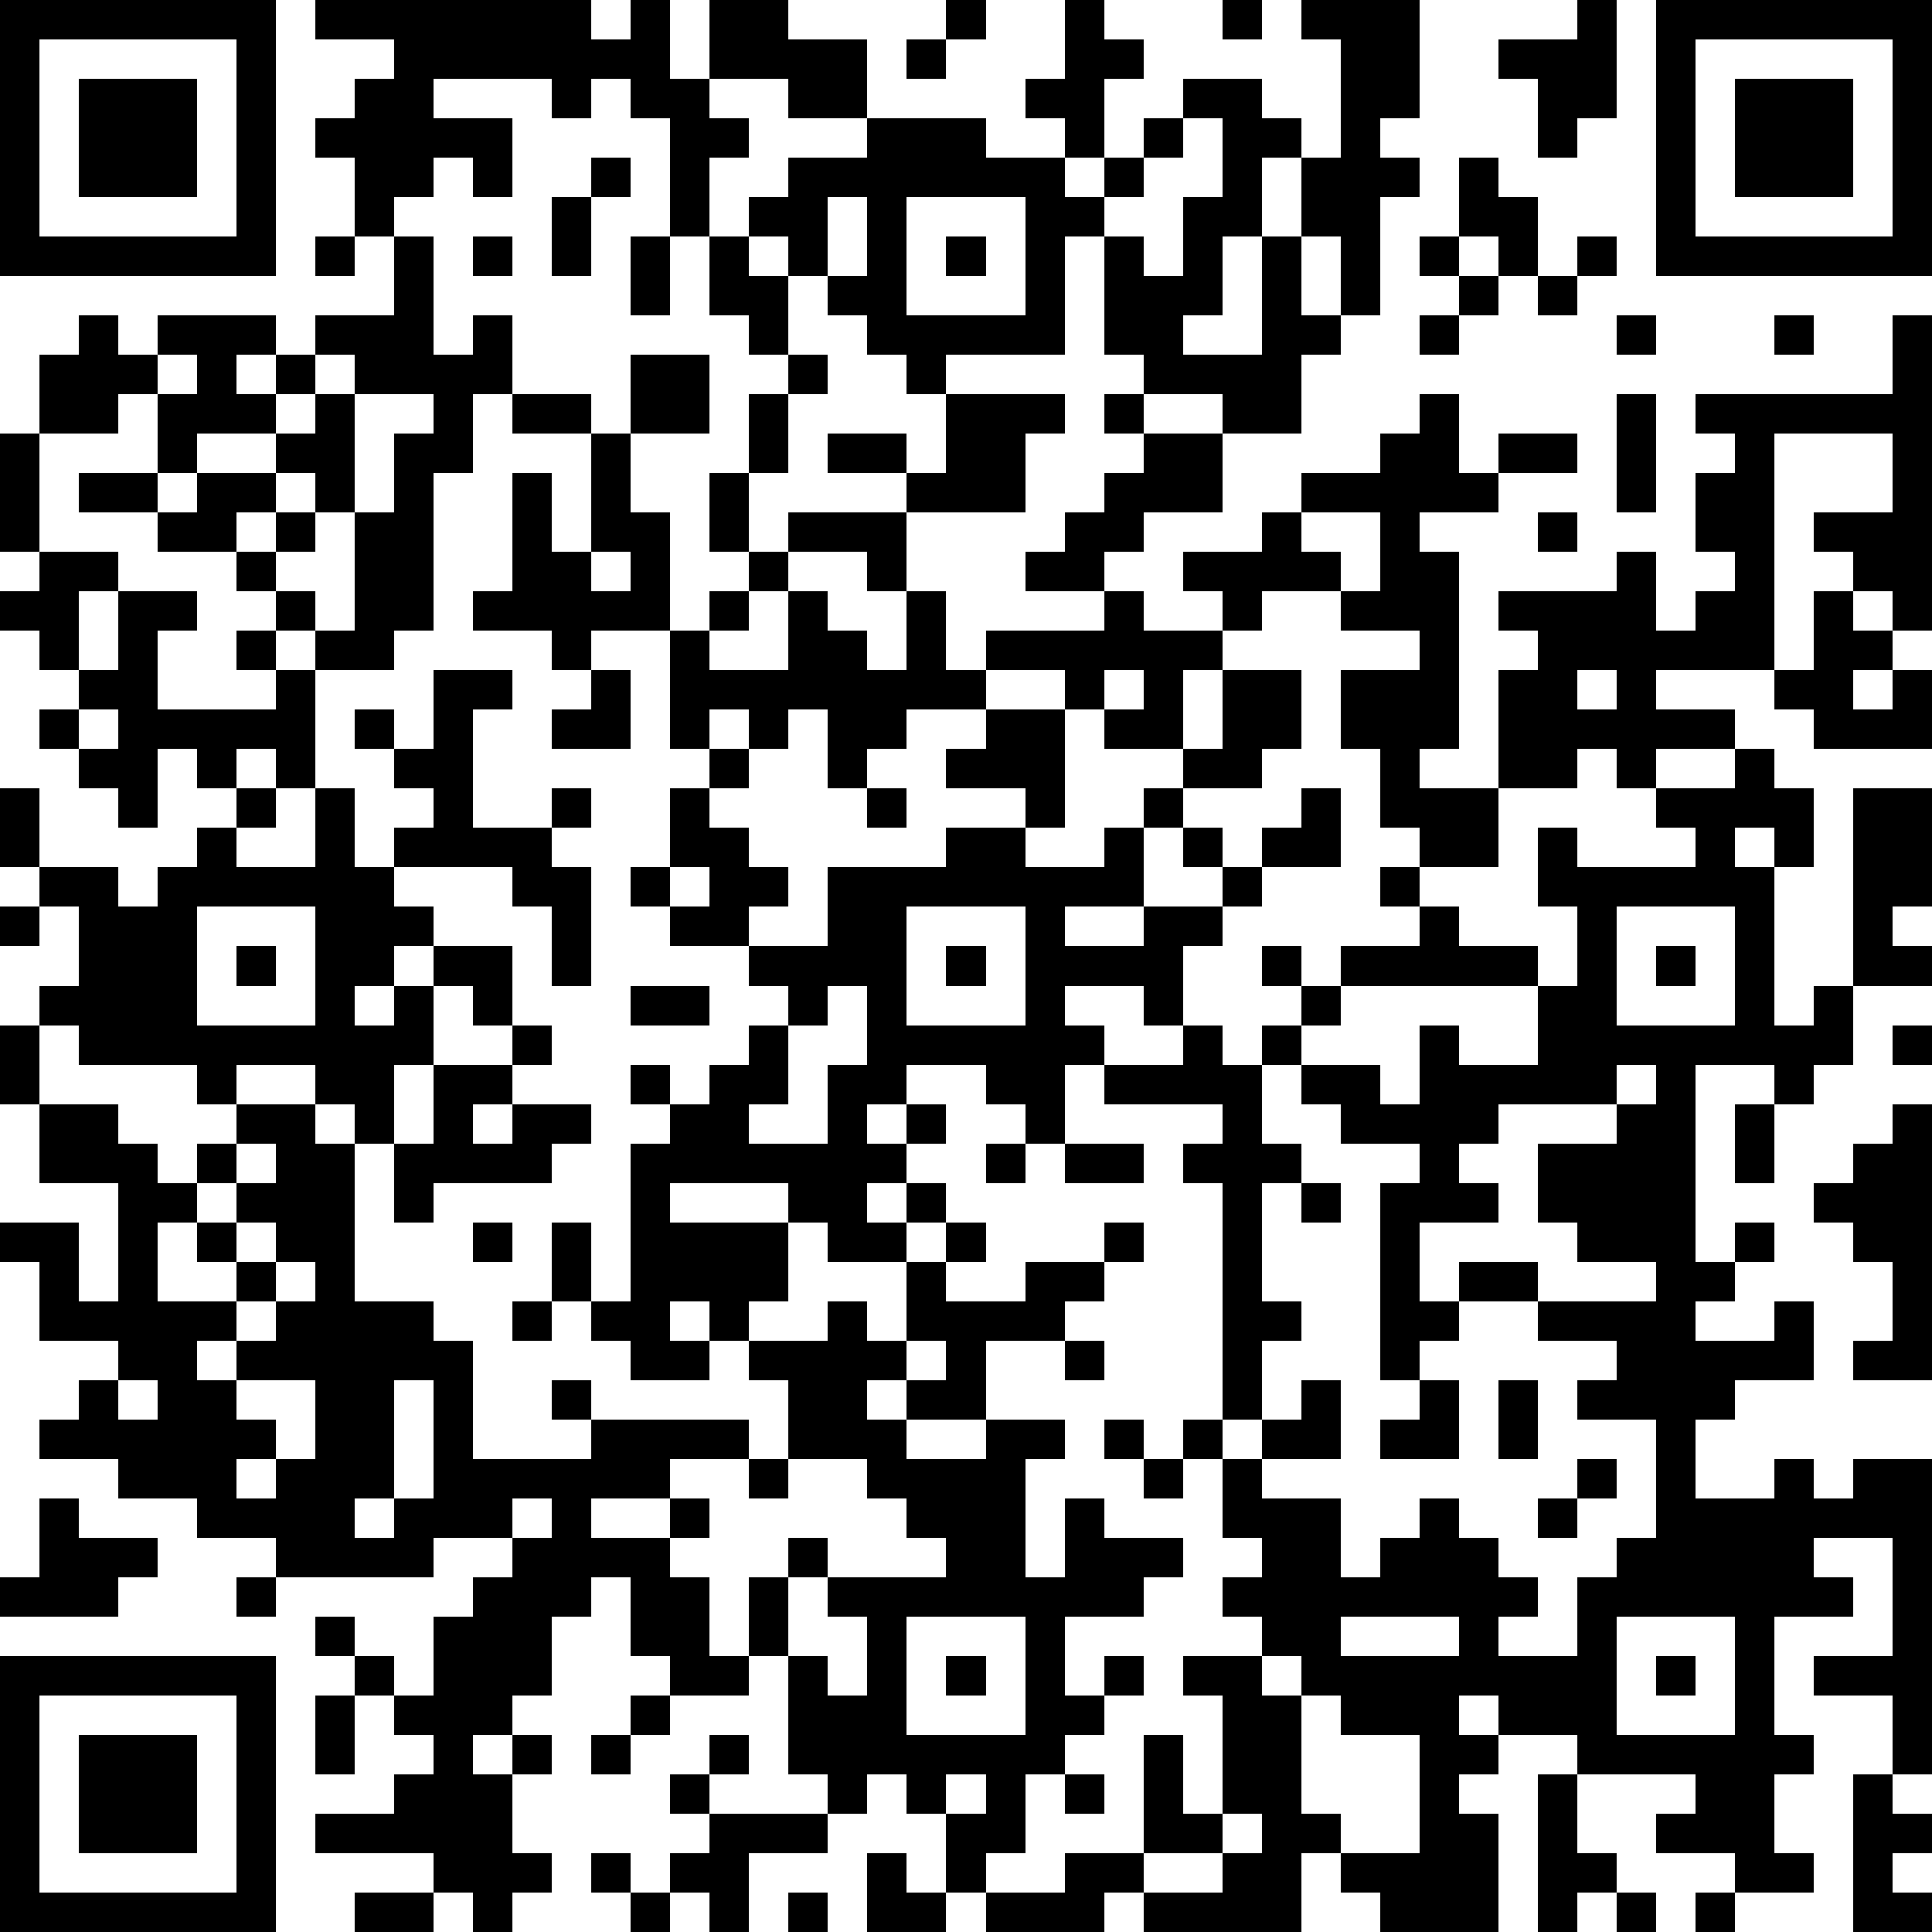
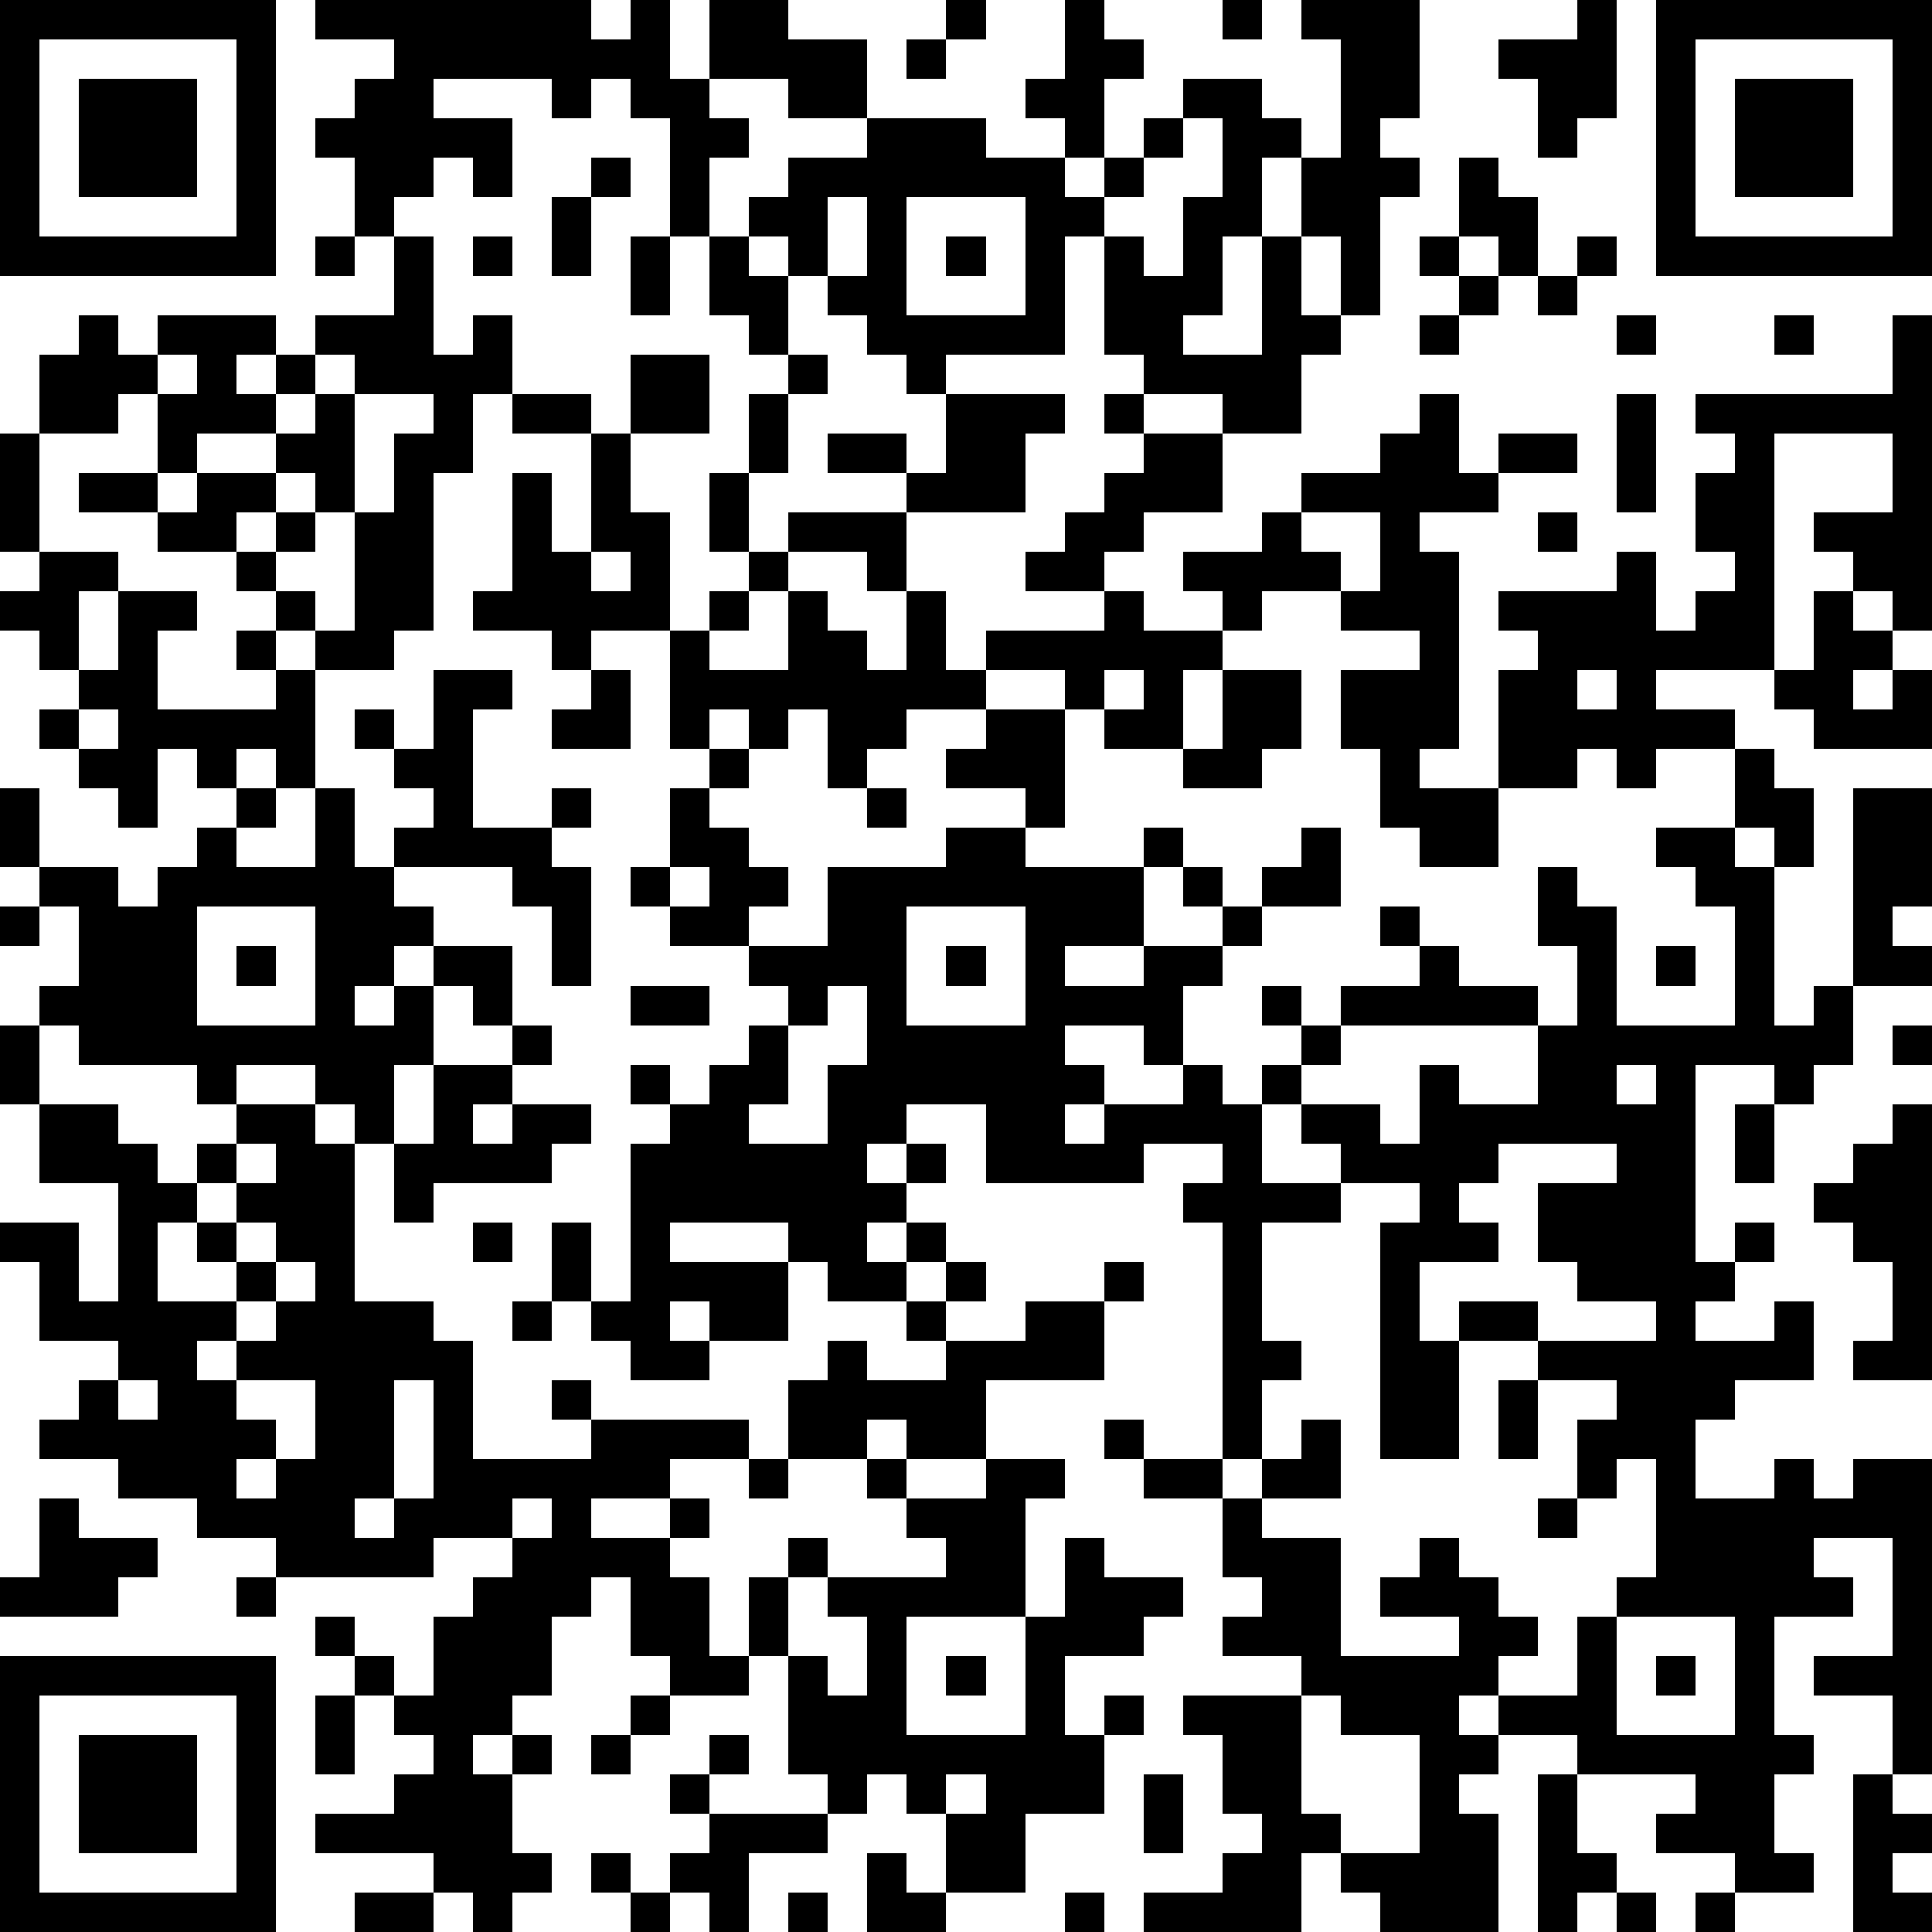
<svg xmlns="http://www.w3.org/2000/svg" version="1.1" width="196" height="196" shape-rendering="crispEdges">
-   <path d="M0 0h7v7h-7zM8 0h7v1h1v-1h1v2h1v-2h2v1h2v2h-2v-1h-2v1h1v1h-1v2h-1v-3h-1v-1h-1v1h-1v-1h-3v1h2v2h-1v-1h-1v1h-1v1h-1v-2h-1v-1h1v-1h1v-1h-2zM24 0h1v1h-1zM27 0h1v1h1v1h-1v2h-1v-1h-1v-1h1zM31 0h1v1h-1zM33 0h3v3h-1v1h1v1h-1v3h-1v-2h-1v-2h-1v2h-1v2h-1v1h2v-3h1v2h1v1h-1v2h-2v-1h-2v-1h-1v-3h-1v3h-3v1h-1v-1h-1v-1h-1v-1h-1v-1h-1v-1h1v-1h2v-1h3v1h2v1h1v-1h1v-1h1v-1h2v1h1v1h1v-3h-1zM40 0h1v3h-1v1h-1v-2h-1v-1h2zM42 0h7v7h-7zM1 1v5h5v-5zM23 1h1v1h-1zM43 1v5h5v-5zM2 2h3v3h-3zM44 2h3v3h-3zM30 3v1h-1v1h-1v1h1v1h1v-2h1v-2zM15 4h1v1h-1zM37 4h1v1h1v2h-1v-1h-1zM14 5h1v2h-1zM21 5v2h1v-2zM23 5v3h3v-3zM8 6h1v1h-1zM10 6h1v3h1v-1h1v2h-1v2h-1v4h-1v1h-2v-1h-1v-1h-1v-1h-2v-1h-2v-1h2v-2h-1v1h-2v-2h1v-1h1v1h1v-1h3v1h-1v1h1v-1h1v-1h2zM12 6h1v1h-1zM16 6h1v2h-1zM18 6h1v1h1v2h-1v-1h-1zM24 6h1v1h-1zM36 6h1v1h-1zM40 6h1v1h-1zM37 7h1v1h-1zM39 7h1v1h-1zM36 8h1v1h-1zM41 8h1v1h-1zM45 8h1v1h-1zM48 8h1v8h-1v-1h-1v-1h-1v-1h2v-2h-3v6h-3v1h2v1h-2v1h-1v-1h-1v1h-2v-3h1v-1h-1v-1h3v-1h1v2h1v-1h1v-1h-1v-2h1v-1h-1v-1h5zM4 9v1h1v-1zM8 9v1h-1v1h-2v1h-1v1h1v-1h2v-1h1v-1h1v-1zM16 9h2v2h-2zM20 9h1v1h-1zM9 10v3h-1v-1h-1v1h-1v1h1v-1h1v1h-1v1h1v1h1v-3h1v-2h1v-1zM13 10h2v1h-2zM19 10h1v2h-1zM24 10h3v1h-1v2h-3v-1h-2v-1h2v1h1zM28 10h1v1h-1zM36 10h1v2h1v-1h2v1h-2v1h-2v1h1v5h-1v1h2v2h-2v-1h-1v-2h-1v-2h2v-1h-2v-1h-2v1h-1v-1h-1v-1h2v-1h1v-1h2v-1h1zM41 10h1v3h-1zM0 11h1v3h-1zM15 11h1v2h1v3h-2v1h-1v-1h-2v-1h1v-3h1v2h1zM29 11h2v2h-2v1h-1v1h-2v-1h1v-1h1v-1h1zM18 12h1v2h-1zM20 13h3v2h-1v-1h-2zM33 13v1h1v1h1v-2zM39 13h1v1h-1zM1 14h2v1h-1v2h-1v-1h-1v-1h1zM15 14v1h1v-1zM19 14h1v1h-1zM3 15h2v1h-1v2h3v-1h-1v-1h1v1h1v3h-1v-1h-1v1h-1v-1h-1v2h-1v-1h-1v-1h-1v-1h1v-1h1zM18 15h1v1h-1zM20 15h1v1h1v1h1v-2h1v2h1v-1h3v-1h1v1h2v1h-1v2h-2v-1h-1v-1h-2v1h-2v1h-1v1h-1v-2h-1v1h-1v-1h-1v1h-1v-3h1v1h2zM46 15h1v1h1v1h-1v1h1v-1h1v2h-3v-1h-1v-1h1zM11 17h2v1h-1v3h2v-1h1v1h-1v1h1v3h-1v-2h-1v-1h-3v-1h1v-1h-1v-1h-1v-1h1v1h1zM15 17h1v2h-2v-1h1zM28 17v1h1v-1zM31 17h2v2h-1v1h-2v-1h1zM40 17v1h1v-1zM2 18v1h1v-1zM25 18h2v3h-1v-1h-2v-1h1zM18 19h1v1h-1zM44 19h1v1h1v2h-1v-1h-1v1h1v4h1v-1h1v-5h2v3h-1v1h1v1h-2v2h-1v1h-1v-1h-2v5h1v-1h1v1h-1v1h-1v1h2v-1h1v2h-2v1h-1v2h2v-1h1v1h1v-1h2v8h-1v-2h-2v-1h2v-3h-2v1h1v1h-2v3h1v1h-1v2h1v1h-2v-1h-2v-1h1v-1h-3v-1h-2v-1h-1v1h1v1h-1v1h1v3h-3v-1h-1v-1h-1v2h-4v-1h-1v1h-3v-1h-1v-2h-1v-1h-1v1h-1v-1h-1v-3h-1v-2h1v-1h1v1h-1v2h1v1h1v-2h-1v-1h3v-1h-1v-1h-1v-1h-2v-2h-1v-1h-1v-1h-1v1h1v1h-2v-1h-1v-1h-1v-2h1v2h1v-4h1v-1h-1v-1h1v1h1v-1h1v-1h1v-1h-1v-1h-2v-1h-1v-1h1v-2h1v1h1v1h1v1h-1v1h2v-2h3v-1h2v1h2v-1h1v-1h1v1h-1v2h-2v1h2v-1h2v-1h-1v-1h1v1h1v-1h1v-1h1v2h-2v1h-1v1h-1v2h-1v-1h-2v1h1v1h-1v2h-1v-1h-1v-1h-2v1h-1v1h1v-1h1v1h-1v1h-1v1h1v-1h1v1h-1v1h-2v-1h-1v-1h-3v1h3v2h-1v1h2v-1h1v1h1v-2h1v-1h1v1h-1v1h2v-1h2v-1h1v1h-1v1h-1v1h-2v2h-2v-1h-1v1h1v1h2v-1h2v1h-1v3h1v-2h1v1h2v1h-1v1h-2v2h1v-1h1v1h-1v1h-1v1h-1v2h-1v1h2v-1h2v-3h1v2h1v-3h-1v-1h2v-1h-1v-1h1v-1h-1v-2h-1v-1h1v-6h-1v-1h1v-1h-3v-1h2v-1h1v1h1v-1h1v-1h-1v-1h1v1h1v-1h2v-1h-1v-1h1v1h1v1h2v1h-5v1h-1v1h-1v2h1v1h-1v3h1v1h-1v2h-1v1h1v-1h1v-1h1v2h-2v1h2v2h1v-1h1v-1h1v1h1v1h1v1h-1v1h2v-2h1v-1h1v-3h-2v-1h1v-1h-2v-1h-2v-1h2v1h3v-1h-2v-1h-1v-2h2v-1h-3v1h-1v1h1v1h-2v2h1v1h-1v1h-1v-5h1v-1h-2v-1h-1v-1h2v1h1v-2h1v1h2v-2h1v-2h-1v-2h1v1h3v-1h-1v-1h2zM0 20h1v2h-1zM6 20h1v1h-1zM8 20h1v2h1v1h1v1h-1v1h-1v1h1v-1h1v-1h2v2h-1v-1h-1v2h-1v2h-1v-1h-1v-1h-2v1h-1v-1h-3v-1h-1v-1h1v-2h-1v-1h2v1h1v-1h1v-1h1v1h2zM22 20h1v1h-1zM17 22v1h1v-1zM0 23h1v1h-1zM5 23v3h3v-3zM23 23v3h3v-3zM41 23v3h3v-3zM6 24h1v1h-1zM24 24h1v1h-1zM42 24h1v1h-1zM16 25h2v1h-2zM21 25v1h-1v2h-1v1h2v-2h1v-2zM0 26h1v2h-1zM13 26h1v1h-1zM48 26h1v1h-1zM11 27h2v1h-1v1h1v-1h2v1h-1v1h-3v1h-1v-2h1zM41 27v1h1v-1zM1 28h2v1h1v1h1v-1h1v-1h2v1h1v4h2v1h1v3h3v-1h-1v-1h1v1h4v1h-2v1h-2v1h2v-1h1v1h-1v1h1v2h1v1h-2v-1h-1v-2h-1v1h-1v2h-1v1h-1v1h1v-1h1v1h-1v2h1v1h-1v1h-1v-1h-1v-1h-3v-1h2v-1h1v-1h-1v-1h-1v-1h-1v-1h1v1h1v1h1v-2h1v-1h1v-1h-2v1h-4v-1h-2v-1h-2v-1h-2v-1h1v-1h1v-1h-2v-2h-1v-1h2v2h1v-3h-2zM44 28h1v2h-1zM48 28h1v7h-2v-1h1v-2h-1v-1h-1v-1h1v-1h1zM6 29v1h-1v1h-1v2h2v-1h-1v-1h1v-1h1v-1zM25 29h1v1h-1zM27 29h2v1h-2zM33 30h1v1h-1zM6 31v1h1v-1zM12 31h1v1h-1zM7 32v1h-1v1h-1v1h1v-1h1v-1h1v-1zM13 33h1v1h-1zM23 34v1h1v-1zM27 34h1v1h-1zM3 35v1h1v-1zM6 35v1h1v1h-1v1h1v-1h1v-2zM10 35v3h-1v1h1v-1h1v-3zM36 35h1v2h-2v-1h1zM38 35h1v2h-1zM28 36h1v1h-1zM19 37h1v1h-1zM29 37h1v1h-1zM40 37h1v1h-1zM1 38h1v1h2v1h-1v1h-3v-1h1zM13 38v1h1v-1zM39 38h1v1h-1zM6 40h1v1h-1zM23 41v3h3v-3zM34 41v1h3v-1zM41 41v3h3v-3zM0 42h7v7h-7zM24 42h1v1h-1zM32 42v1h1v-1zM42 42h1v1h-1zM1 43v5h5v-5zM8 43h1v2h-1zM16 43h1v1h-1zM33 43v3h1v1h2v-3h-2v-1zM2 44h3v3h-3zM15 44h1v1h-1zM18 44h1v1h-1zM17 45h1v1h-1zM24 45v1h1v-1zM27 45h1v1h-1zM39 45h1v2h1v1h-1v1h-1zM47 45h1v1h1v1h-1v1h1v1h-2zM18 46h3v1h-2v2h-1v-1h-1v-1h1zM31 46v1h-2v1h2v-1h1v-1zM15 47h1v1h-1zM22 47h1v1h1v1h-2zM9 48h2v1h-2zM16 48h1v1h-1zM20 48h1v1h-1zM41 48h1v1h-1zM43 48h1v1h-1z" style="fill:#000" transform="translate(0,0) scale(4)" />
+   <path d="M0 0h7v7h-7zM8 0h7v1h1v-1h1v2h1v-2h2v1h2v2h-2v-1h-2v1h1v1h-1v2h-1v-3h-1v-1h-1v1h-1v-1h-3v1h2v2h-1v-1h-1v1h-1v1h-1v-2h-1v-1h1v-1h1v-1h-2zM24 0h1v1h-1zM27 0h1v1h1v1h-1v2h-1v-1h-1v-1h1zM31 0h1v1h-1zM33 0h3v3h-1v1h1v1h-1v3h-1v-2h-1v-2h-1v2h-1v2h-1v1h2v-3h1v2h1v1h-1v2h-2v-1h-2v-1h-1v-3h-1v3h-3v1h-1v-1h-1v-1h-1v-1h-1v-1h-1v-1h1v-1h2v-1h3v1h2v1h1v-1h1v-1h1v-1h2v1h1v1h1v-3h-1zM40 0h1v3h-1v1h-1v-2h-1v-1h2zM42 0h7v7h-7zM1 1v5h5v-5zM23 1h1v1h-1zM43 1v5h5v-5zM2 2h3v3h-3zM44 2h3v3h-3zM30 3v1h-1v1h-1v1h1v1h1v-2h1v-2zM15 4h1v1h-1zM37 4h1v1h1v2h-1v-1h-1zM14 5h1v2h-1zM21 5v2h1v-2zM23 5v3h3v-3zM8 6h1v1h-1zM10 6h1v3h1v-1h1v2h-1v2h-1v4h-1v1h-2v-1h-1v-1h-1v-1h-2v-1h-2v-1h2v-2h-1v1h-2v-2h1v-1h1v1h1v-1h3v1h-1v1h1v-1h1v-1h2zM12 6h1v1h-1zM16 6h1v2h-1zM18 6h1v1h1v2h-1v-1h-1zM24 6h1v1h-1zM36 6h1v1h-1zM40 6h1v1h-1zM37 7h1v1h-1zM39 7h1v1h-1zM36 8h1v1h-1zM41 8h1v1h-1zM45 8h1v1h-1zM48 8h1v8h-1v-1h-1v-1h-1v-1h2v-2h-3v6h-3v1h2v1h-2v1h-1v-1h-1v1h-2v-3h1v-1h-1v-1h3v-1h1v2h1v-1h1v-1h-1v-2h1v-1h-1v-1h5zM4 9v1h1v-1zM8 9v1h-1v1h-2v1h-1v1h1v-1h2v-1h1v-1h1v-1zM16 9h2v2h-2zM20 9h1v1h-1zM9 10v3h-1v-1h-1v1h-1v1h1v-1h1v1h-1v1h1v1h1v-3h1v-2h1v-1zM13 10h2v1h-2zM19 10h1v2h-1zM24 10h3v1h-1v2h-3v-1h-2v-1h2v1h1zM28 10h1v1h-1zM36 10h1v2h1v-1h2v1h-2v1h-2v1h1v5h-1v1h2v2h-2v-1h-1v-2h-1v-2h2v-1h-2v-1h-2v1h-1v-1h-1v-1h2v-1h1v-1h2v-1h1zM41 10h1v3h-1zM0 11h1v3h-1zM15 11h1v2h1v3h-2v1h-1v-1h-2v-1h1v-3h1v2h1zM29 11h2v2h-2v1h-1v1h-2v-1h1v-1h1v-1h1zM18 12h1v2h-1zM20 13h3v2h-1v-1h-2zM33 13v1h1v1h1v-2zM39 13h1v1h-1zM1 14h2v1h-1v2h-1v-1h-1v-1h1zM15 14v1h1v-1zM19 14h1v1h-1zM3 15h2v1h-1v2h3v-1h-1v-1h1v1h1v3h-1v-1h-1v1h-1v-1h-1v2h-1v-1h-1v-1h-1v-1h1v-1h1zM18 15h1v1h-1zM20 15h1v1h1v1h1v-2h1v2h1v-1h3v-1h1v1h2v1h-1v2h-2v-1h-1v-1h-2v1h-2v1h-1v1h-1v-2h-1v1h-1v-1h-1v1h-1v-3h1v1h2zM46 15h1v1h1v1h-1v1h1v-1h1v2h-3v-1h-1v-1h1zM11 17h2v1h-1v3h2v-1h1v1h-1v1h1v3h-1v-2h-1v-1h-3v-1h1v-1h-1v-1h-1v-1h1v1h1zM15 17h1v2h-2v-1h1zM28 17v1h1v-1zM31 17h2v2h-1v1h-2v-1h1zM40 17v1h1v-1zM2 18v1h1v-1zM25 18h2v3h-1v-1h-2v-1h1zM18 19h1v1h-1zM44 19h1v1h1v2h-1v-1h-1v1h1v4h1v-1h1v-5h2v3h-1v1h1v1h-2v2h-1v1h-1v-1h-2v5h1v-1h1v1h-1v1h-1v1h2v-1h1v2h-2v1h-1v2h2v-1h1v1h1v-1h2v8h-1v-2h-2v-1h2v-3h-2v1h1v1h-2v3h1v1h-1v2h1v1h-2v-1h-2v-1h1v-1h-3v-1h-2v-1h-1v1h1v1h-1v1h1v3h-3v-1h-1v-1h-1v2h-4v-1h-1v1h-3v-1h-1v-2h-1v-1h-1v1h-1v-1h-1v-3h-1v-2h1v-1h1v1h-1v2h1v1h1v-2h-1v-1h3v-1h-1v-1h-1v-1h-2v-2h-1v-1h-1v-1h-1v1h1v1h-2v-1h-1v-1h-1v-2h1v2h1v-4h1v-1h-1v-1h1v1h1v-1h1v-1h1v-1h-1v-1h-2v-1h-1v-1h1v-2h1v1h1v1h1v1h-1v1h2v-2h3v-1h2v1h2h1v-1h1v1h-1v2h-2v1h2v-1h2v-1h-1v-1h1v1h1v-1h1v-1h1v2h-2v1h-1v1h-1v2h-1v-1h-2v1h1v1h-1v2h-1v-1h-1v-1h-2v1h-1v1h1v-1h1v1h-1v1h-1v1h1v-1h1v1h-1v1h-2v-1h-1v-1h-3v1h3v2h-1v1h2v-1h1v1h1v-2h1v-1h1v1h-1v1h2v-1h2v-1h1v1h-1v1h-1v1h-2v2h-2v-1h-1v1h1v1h2v-1h2v1h-1v3h1v-2h1v1h2v1h-1v1h-2v2h1v-1h1v1h-1v1h-1v1h-1v2h-1v1h2v-1h2v-3h1v2h1v-3h-1v-1h2v-1h-1v-1h1v-1h-1v-2h-1v-1h1v-6h-1v-1h1v-1h-3v-1h2v-1h1v1h1v-1h1v-1h-1v-1h1v1h1v-1h2v-1h-1v-1h1v1h1v1h2v1h-5v1h-1v1h-1v2h1v1h-1v3h1v1h-1v2h-1v1h1v-1h1v-1h1v2h-2v1h2v2h1v-1h1v-1h1v1h1v1h1v1h-1v1h2v-2h1v-1h1v-3h-2v-1h1v-1h-2v-1h-2v-1h2v1h3v-1h-2v-1h-1v-2h2v-1h-3v1h-1v1h1v1h-2v2h1v1h-1v1h-1v-5h1v-1h-2v-1h-1v-1h2v1h1v-2h1v1h2v-2h1v-2h-1v-2h1v1h3v-1h-1v-1h2zM0 20h1v2h-1zM6 20h1v1h-1zM8 20h1v2h1v1h1v1h-1v1h-1v1h1v-1h1v-1h2v2h-1v-1h-1v2h-1v2h-1v-1h-1v-1h-2v1h-1v-1h-3v-1h-1v-1h1v-2h-1v-1h2v1h1v-1h1v-1h1v1h2zM22 20h1v1h-1zM17 22v1h1v-1zM0 23h1v1h-1zM5 23v3h3v-3zM23 23v3h3v-3zM41 23v3h3v-3zM6 24h1v1h-1zM24 24h1v1h-1zM42 24h1v1h-1zM16 25h2v1h-2zM21 25v1h-1v2h-1v1h2v-2h1v-2zM0 26h1v2h-1zM13 26h1v1h-1zM48 26h1v1h-1zM11 27h2v1h-1v1h1v-1h2v1h-1v1h-3v1h-1v-2h1zM41 27v1h1v-1zM1 28h2v1h1v1h1v-1h1v-1h2v1h1v4h2v1h1v3h3v-1h-1v-1h1v1h4v1h-2v1h-2v1h2v-1h1v1h-1v1h1v2h1v1h-2v-1h-1v-2h-1v1h-1v2h-1v1h-1v1h1v-1h1v1h-1v2h1v1h-1v1h-1v-1h-1v-1h-3v-1h2v-1h1v-1h-1v-1h-1v-1h-1v-1h1v1h1v1h1v-2h1v-1h1v-1h-2v1h-4v-1h-2v-1h-2v-1h-2v-1h1v-1h1v-1h-2v-2h-1v-1h2v2h1v-3h-2zM44 28h1v2h-1zM48 28h1v7h-2v-1h1v-2h-1v-1h-1v-1h1v-1h1zM6 29v1h-1v1h-1v2h2v-1h-1v-1h1v-1h1v-1zM25 29h1v1h-1zM27 29h2v1h-2zM33 30h1v1h-1zM6 31v1h1v-1zM12 31h1v1h-1zM7 32v1h-1v1h-1v1h1v-1h1v-1h1v-1zM13 33h1v1h-1zM23 34v1h1v-1zM27 34h1v1h-1zM3 35v1h1v-1zM6 35v1h1v1h-1v1h1v-1h1v-2zM10 35v3h-1v1h1v-1h1v-3zM36 35h1v2h-2v-1h1zM38 35h1v2h-1zM28 36h1v1h-1zM19 37h1v1h-1zM29 37h1v1h-1zM40 37h1v1h-1zM1 38h1v1h2v1h-1v1h-3v-1h1zM13 38v1h1v-1zM39 38h1v1h-1zM6 40h1v1h-1zM23 41v3h3v-3zM34 41v1h3v-1zM41 41v3h3v-3zM0 42h7v7h-7zM24 42h1v1h-1zM32 42v1h1v-1zM42 42h1v1h-1zM1 43v5h5v-5zM8 43h1v2h-1zM16 43h1v1h-1zM33 43v3h1v1h2v-3h-2v-1zM2 44h3v3h-3zM15 44h1v1h-1zM18 44h1v1h-1zM17 45h1v1h-1zM24 45v1h1v-1zM27 45h1v1h-1zM39 45h1v2h1v1h-1v1h-1zM47 45h1v1h1v1h-1v1h1v1h-2zM18 46h3v1h-2v2h-1v-1h-1v-1h1zM31 46v1h-2v1h2v-1h1v-1zM15 47h1v1h-1zM22 47h1v1h1v1h-2zM9 48h2v1h-2zM16 48h1v1h-1zM20 48h1v1h-1zM41 48h1v1h-1zM43 48h1v1h-1z" style="fill:#000" transform="translate(0,0) scale(4)" />
</svg>